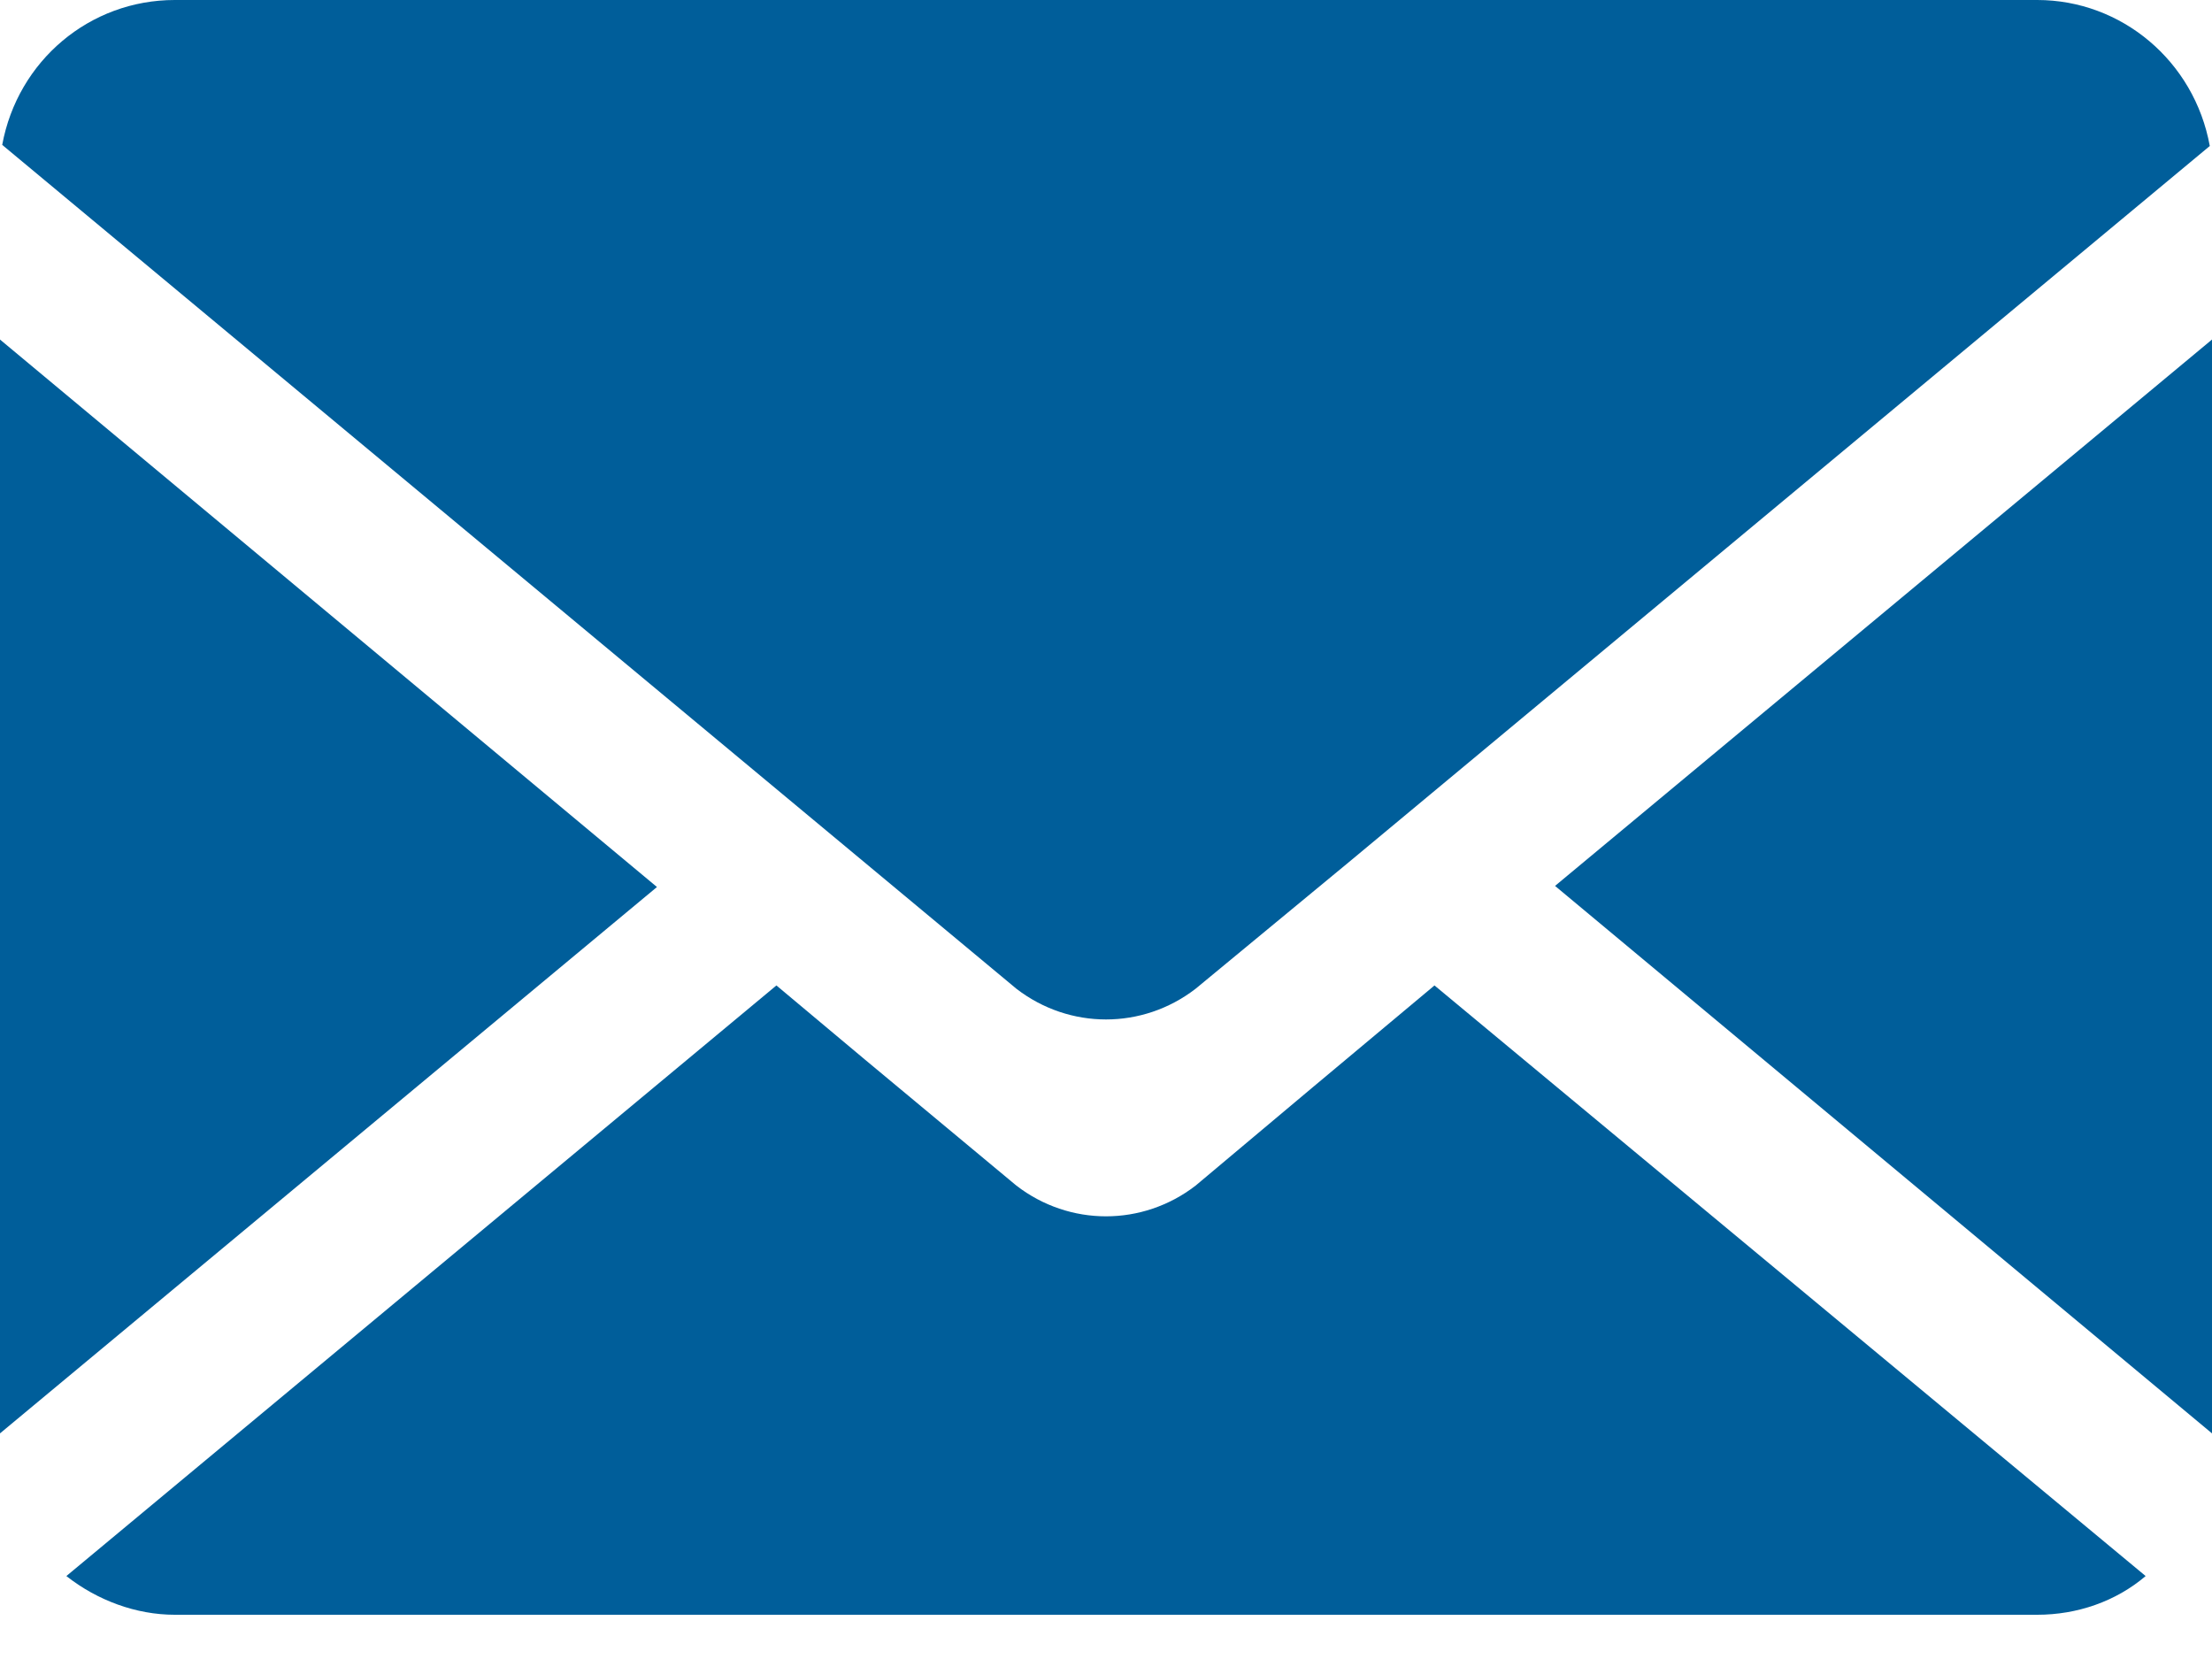
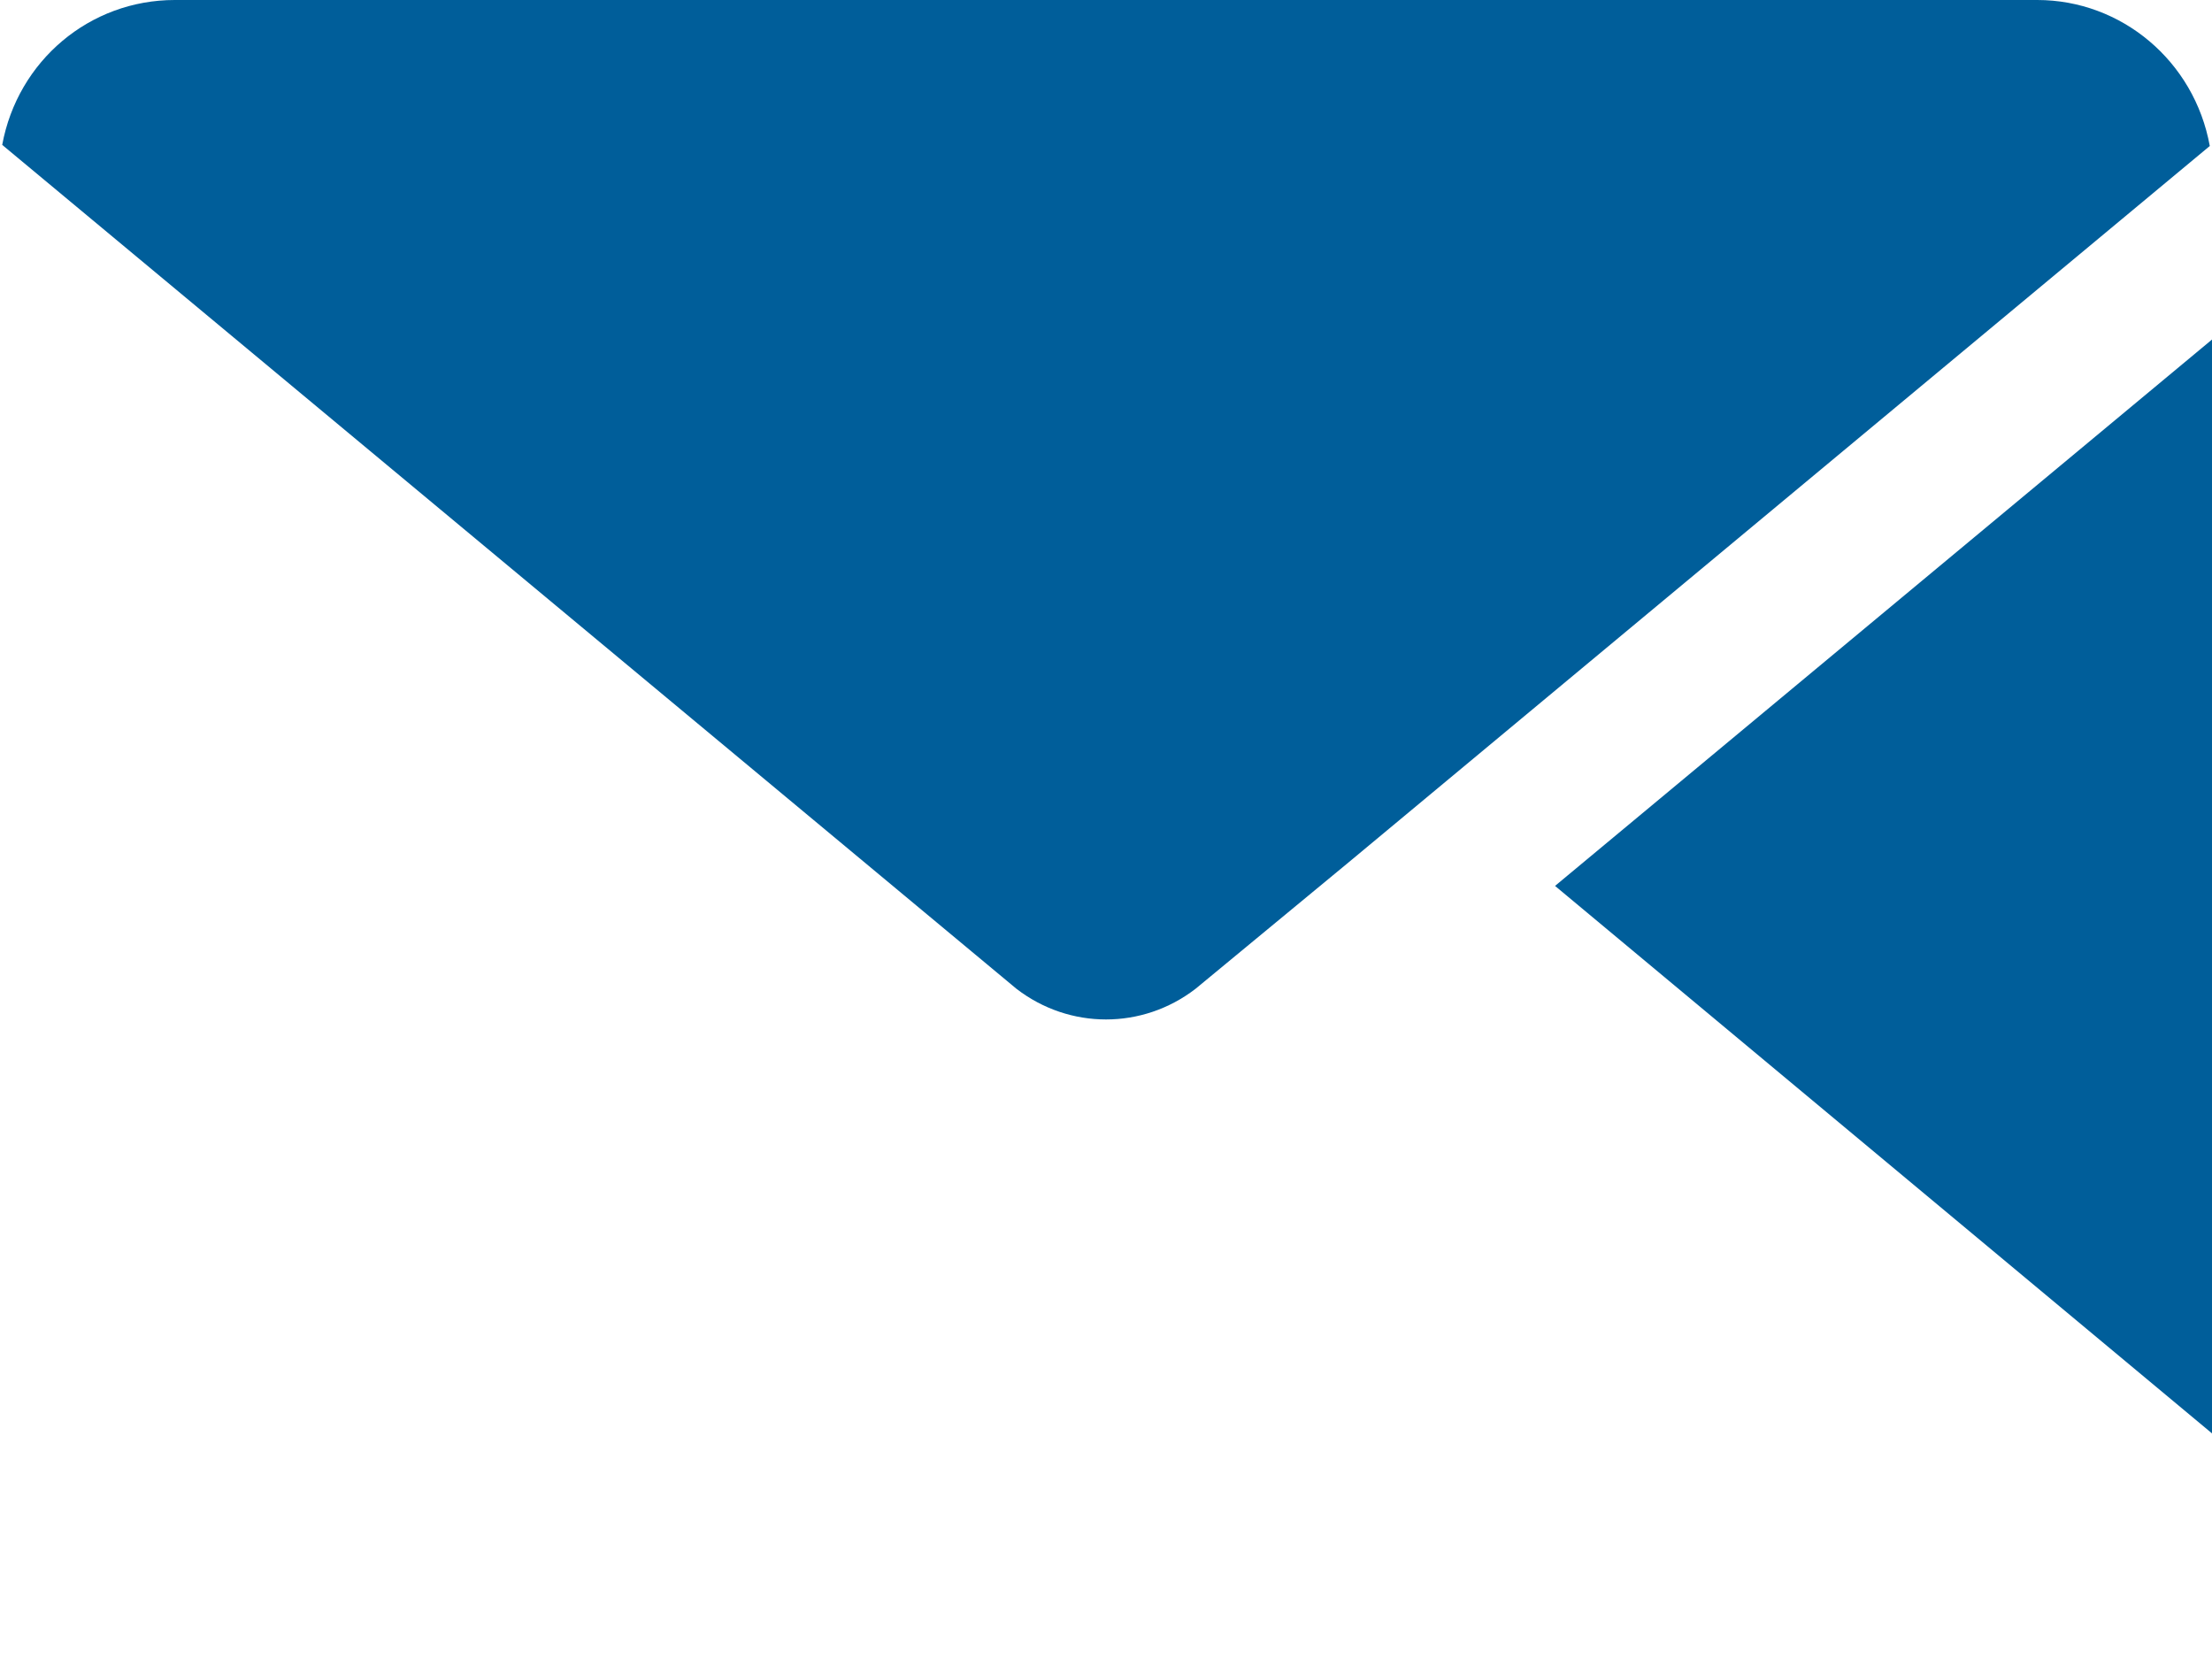
<svg xmlns="http://www.w3.org/2000/svg" width="100%" height="100%" viewBox="0 0 20 15" version="1.1" xml:space="preserve" style="fill-rule:evenodd;clip-rule:evenodd;stroke-linejoin:round;stroke-miterlimit:2;">
  <g id="Pfad_98" transform="matrix(1,0,0,1,-1223.63,-74.54)">
-     <path d="M1223.63,77.61L1223.63,87.5L1229.57,82.56L1223.63,77.61Z" style="fill:rgb(0,94,154);fill-rule:nonzero;" />
-   </g>
+     </g>
  <g id="Pfad_99" transform="matrix(1,0,0,1,-1223.63,-74.54)">
    <path d="M1242.05,74.54L1225.21,74.54C1224.44,74.54 1223.79,75.09 1223.65,75.85L1232.82,83.48C1233.3,83.85 1233.96,83.85 1234.44,83.48L1235.82,82.34L1243.61,75.86C1243.47,75.09 1242.81,74.54 1242.05,74.54Z" style="fill:rgb(0,94,154);fill-rule:nonzero;" />
  </g>
  <g id="Pfad_100" transform="matrix(1,0,0,1,-1223.63,-74.54)">
    <path d="M1243.63,87.5L1243.63,77.61L1237.69,82.55L1243.63,87.5Z" style="fill:rgb(0,94,154);fill-rule:nonzero;" />
  </g>
  <g id="Pfad_101" transform="matrix(1,0,0,1,-1223.63,-74.54)">
-     <path d="M1235.5,84.37L1234.44,85.26C1233.96,85.63 1233.3,85.63 1232.82,85.26L1231.45,84.12L1230.65,83.45L1224.23,88.79C1224.51,89.01 1224.86,89.14 1225.21,89.14L1242.05,89.14C1242.41,89.14 1242.76,89.02 1243.03,88.79L1236.6,83.45L1235.5,84.37Z" style="fill:rgb(0,94,154);fill-rule:nonzero;" />
-   </g>
+     </g>
</svg>